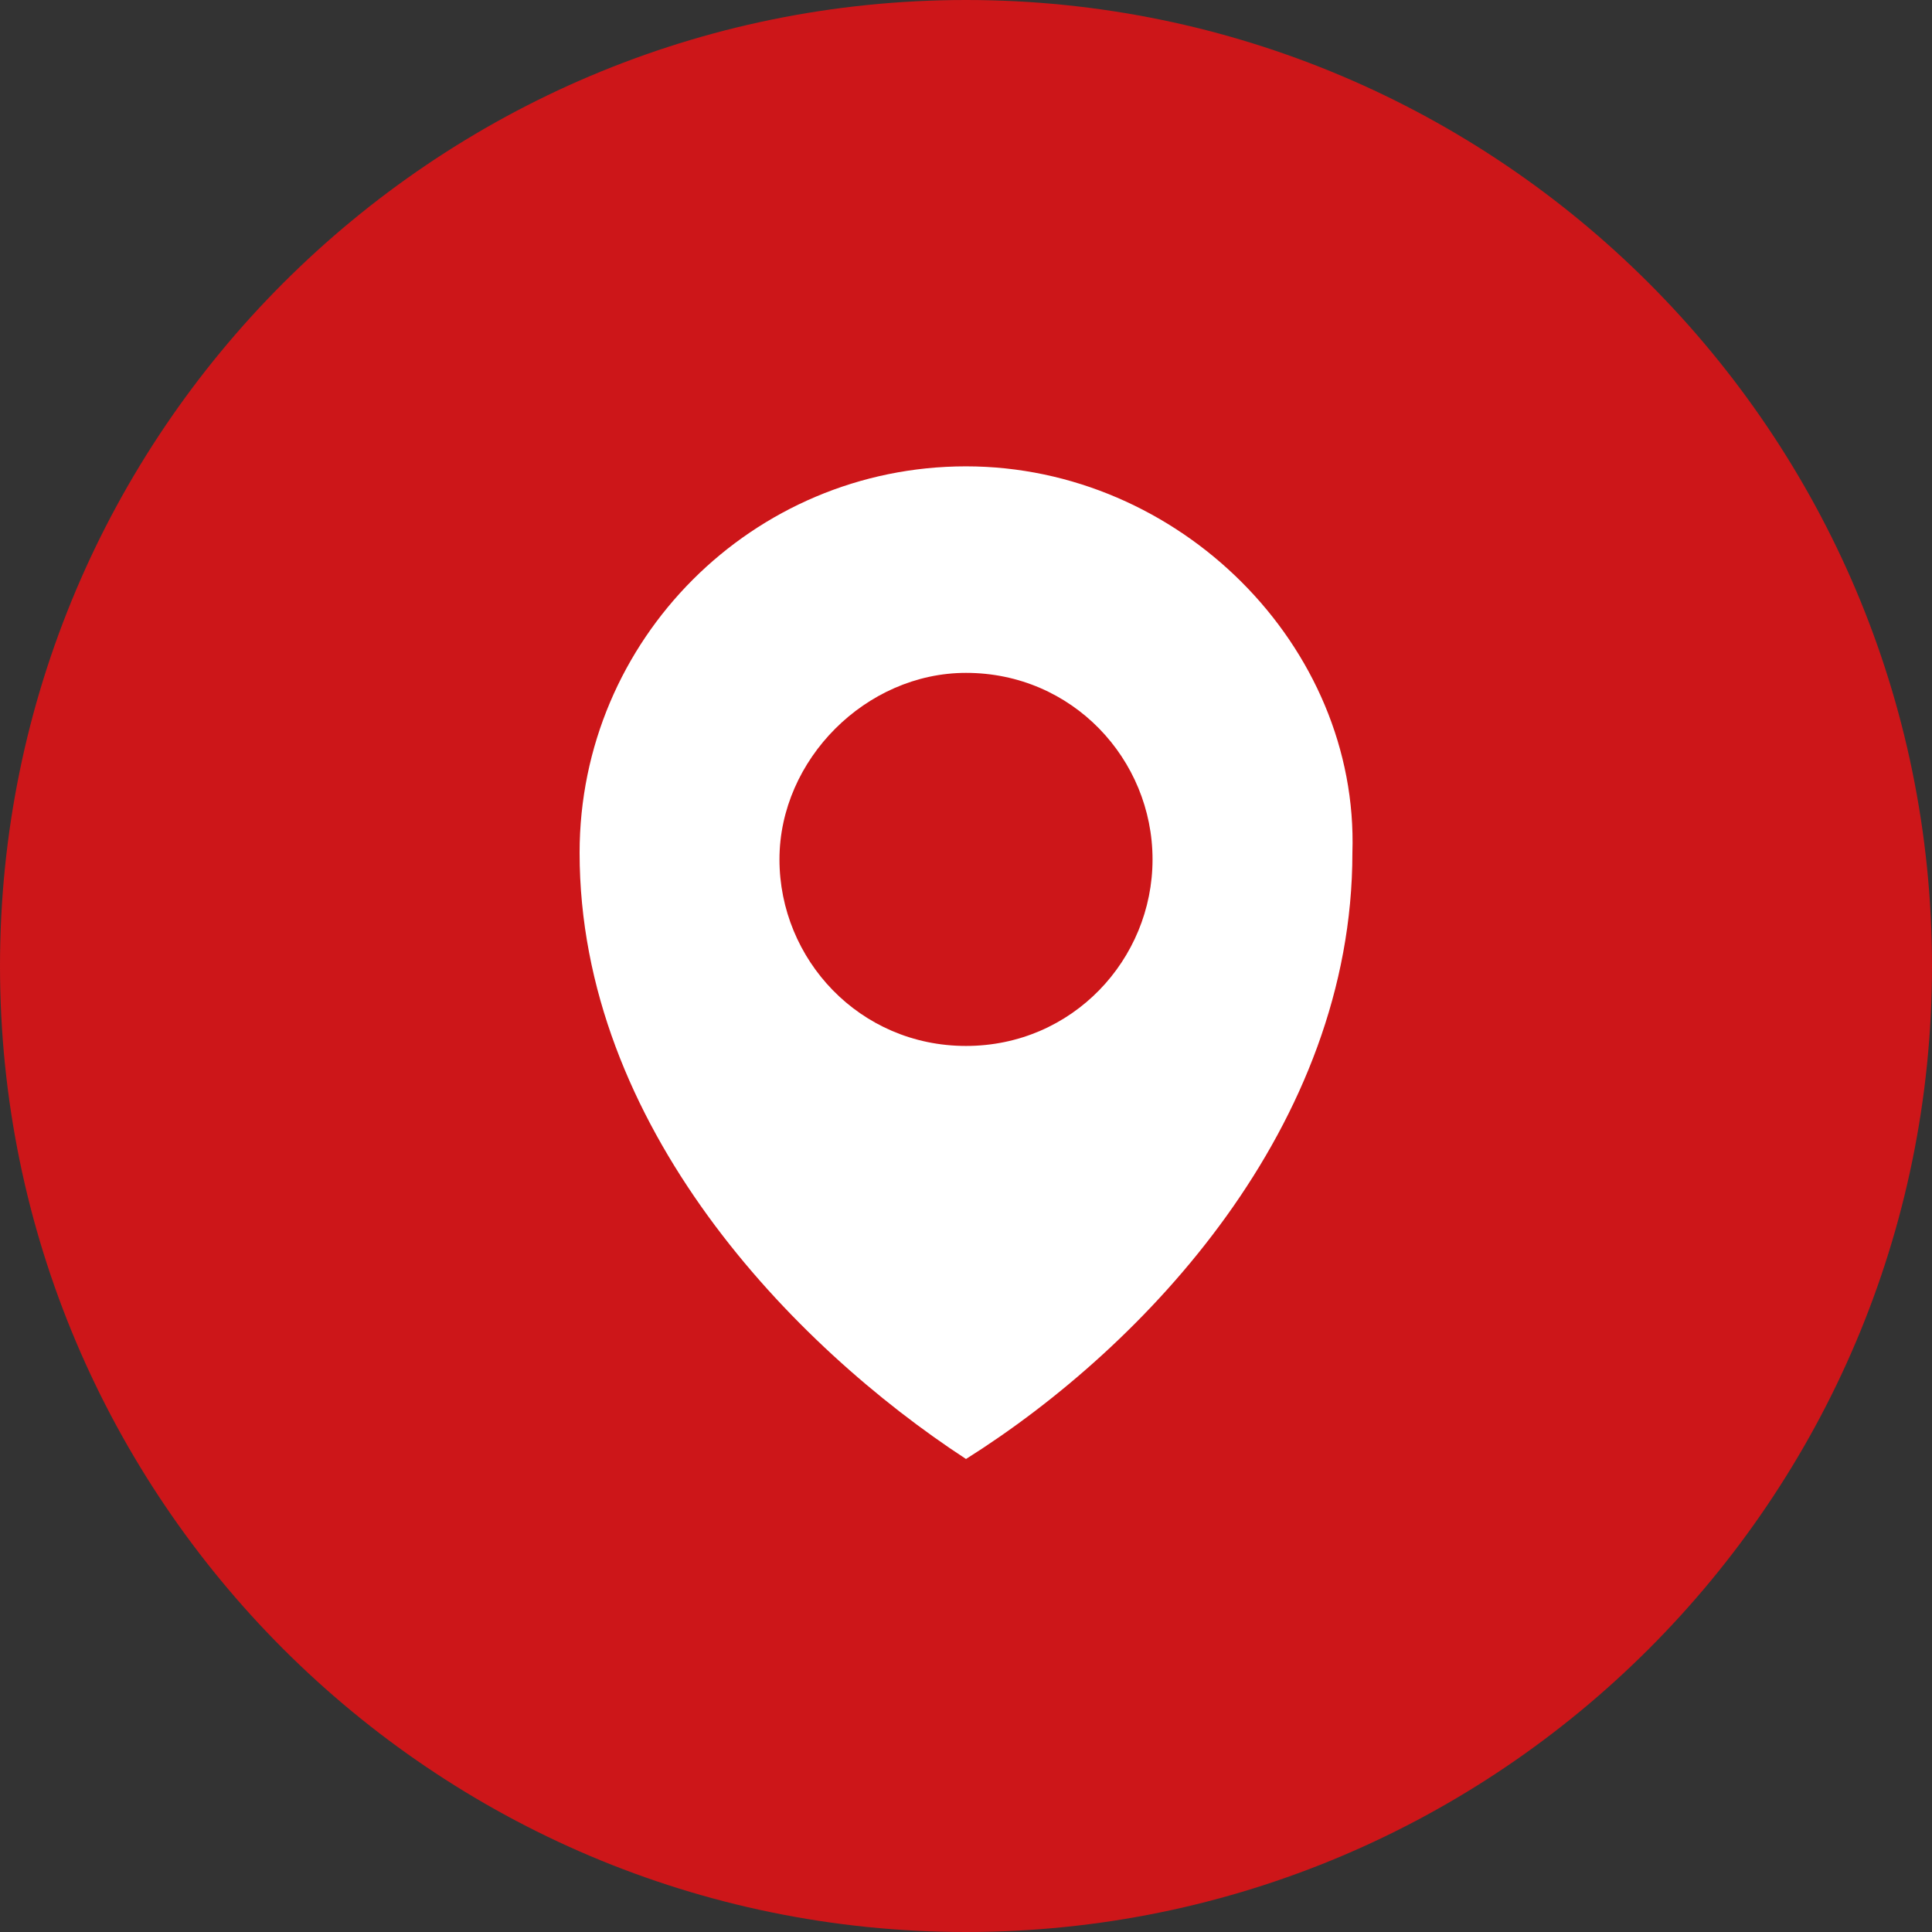
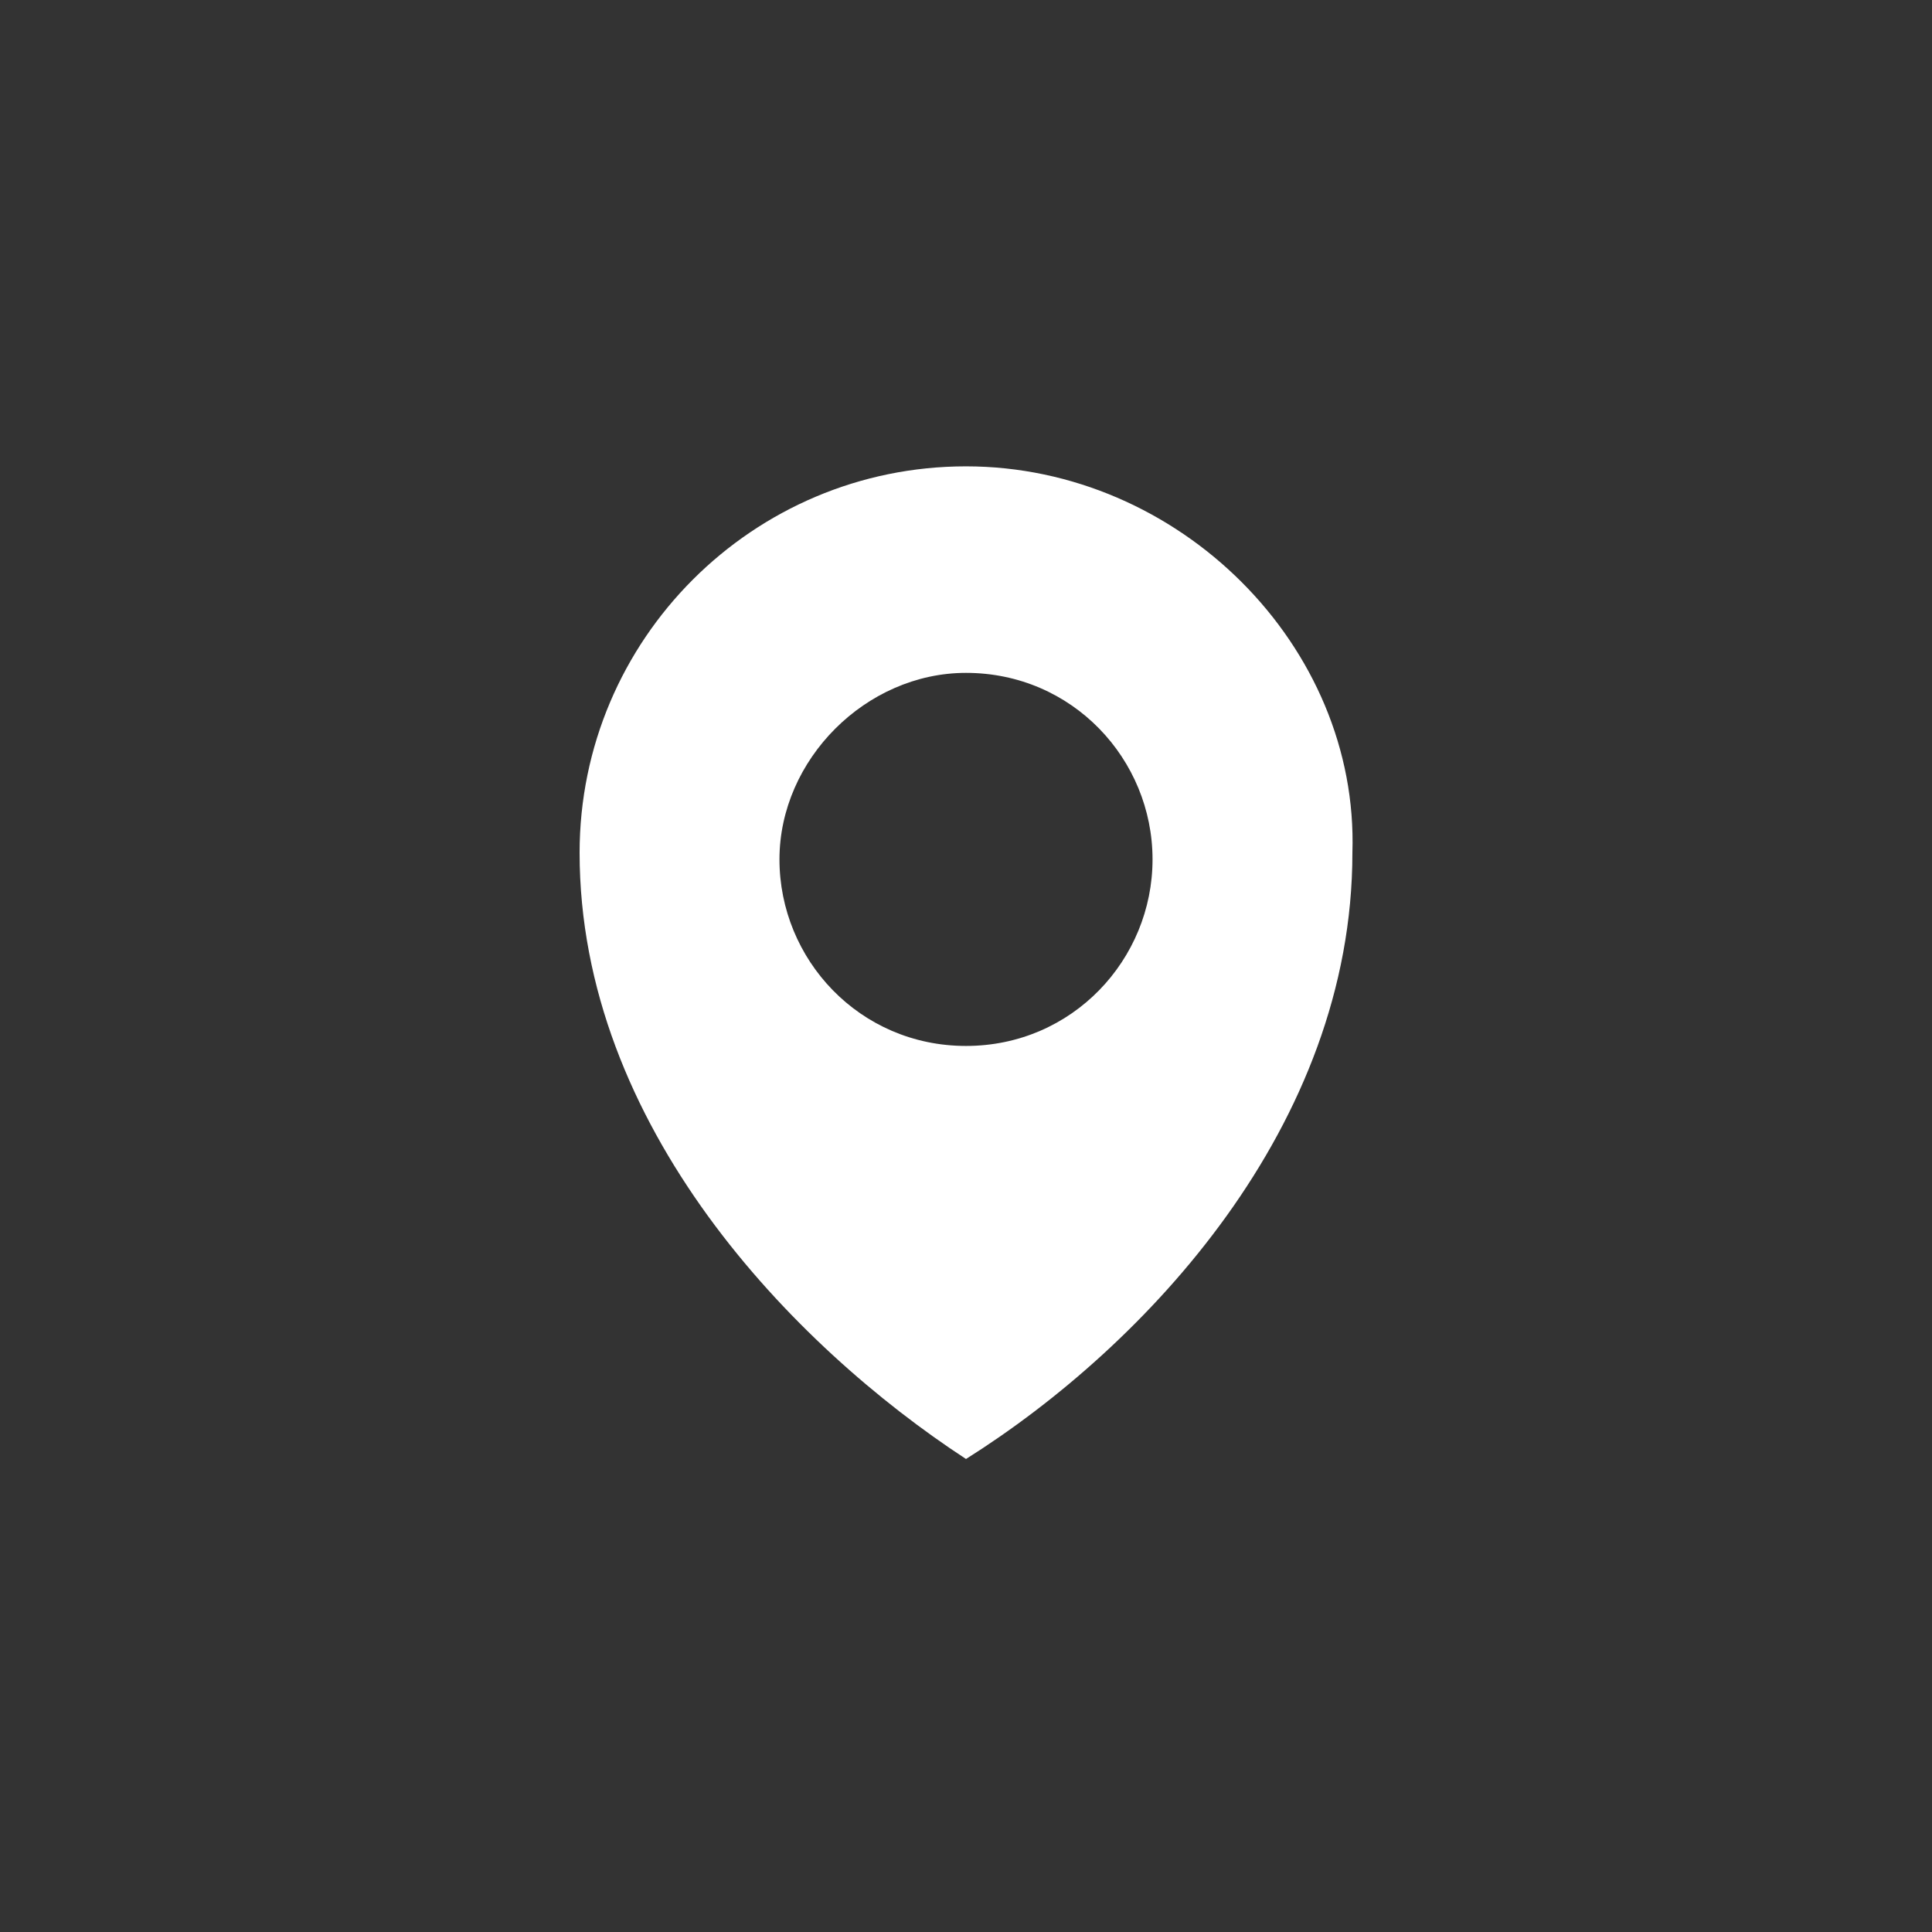
<svg xmlns="http://www.w3.org/2000/svg" version="1.1" id="Group_62" x="0px" y="0px" viewBox="0 0 29 29" style="enable-background:new 0 0 29 29;" xml:space="preserve">
  <rect x="0" y="0" width="29" height="29" fill="#333333" stroke="none" />
  <g>
    <g id="Group_61">
-       <path id="Path_107" style="fill:#CD1619;" d="M29,14.5C29,6.5,22.5,0,14.5,0C6.5,0,0,6.5,0,14.5S6.5,29,14.5,29S29,22.5,29,14.5    L29,14.5" />
      <path id="Path_108" style="fill:#FFFFFF;" d="M14.5,7c-3.2,0-5.8,2.6-5.8,5.8c0,4.1,3.2,7.4,5.8,9.1c2.7-1.7,5.8-5,5.8-9.1    C20.4,9.7,17.7,7,14.5,7 M14.5,15.7c-1.6,0-2.8-1.3-2.8-2.8s1.3-2.8,2.8-2.8c1.6,0,2.8,1.3,2.8,2.8C17.3,14.4,16.1,15.7,14.5,15.7    C14.5,15.7,14.5,15.7,14.5,15.7" />
    </g>
  </g>
</svg>